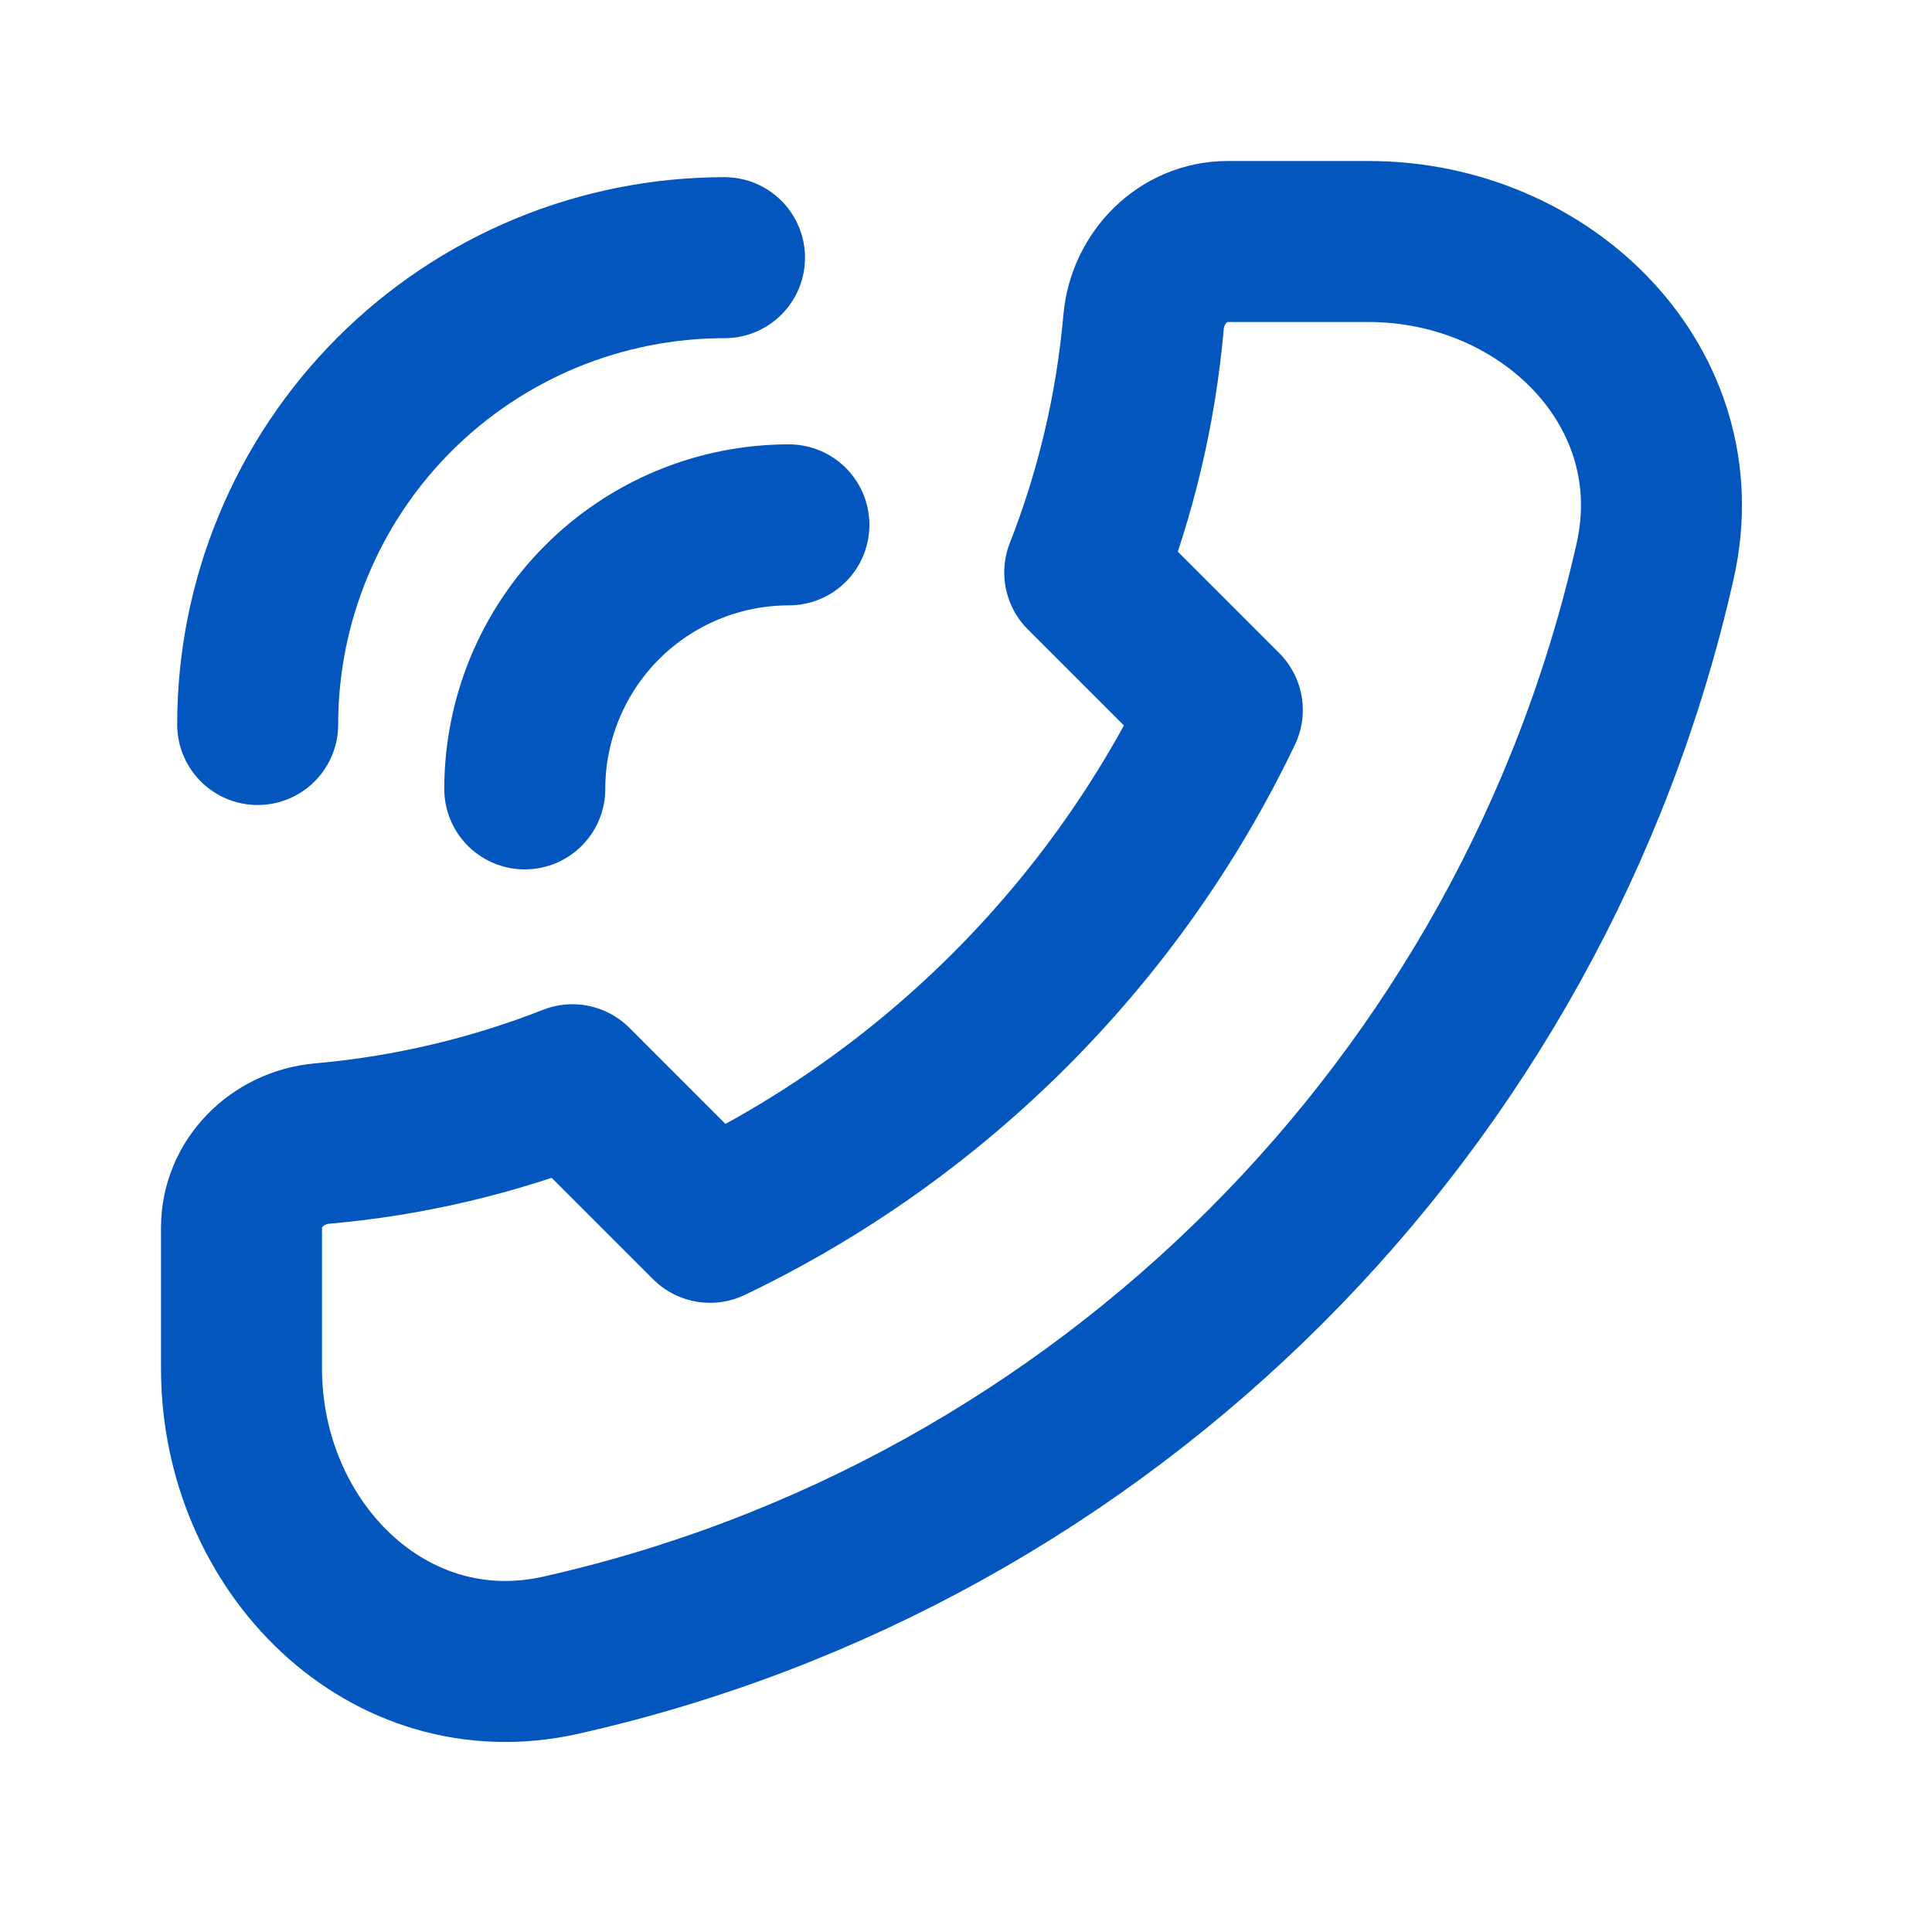
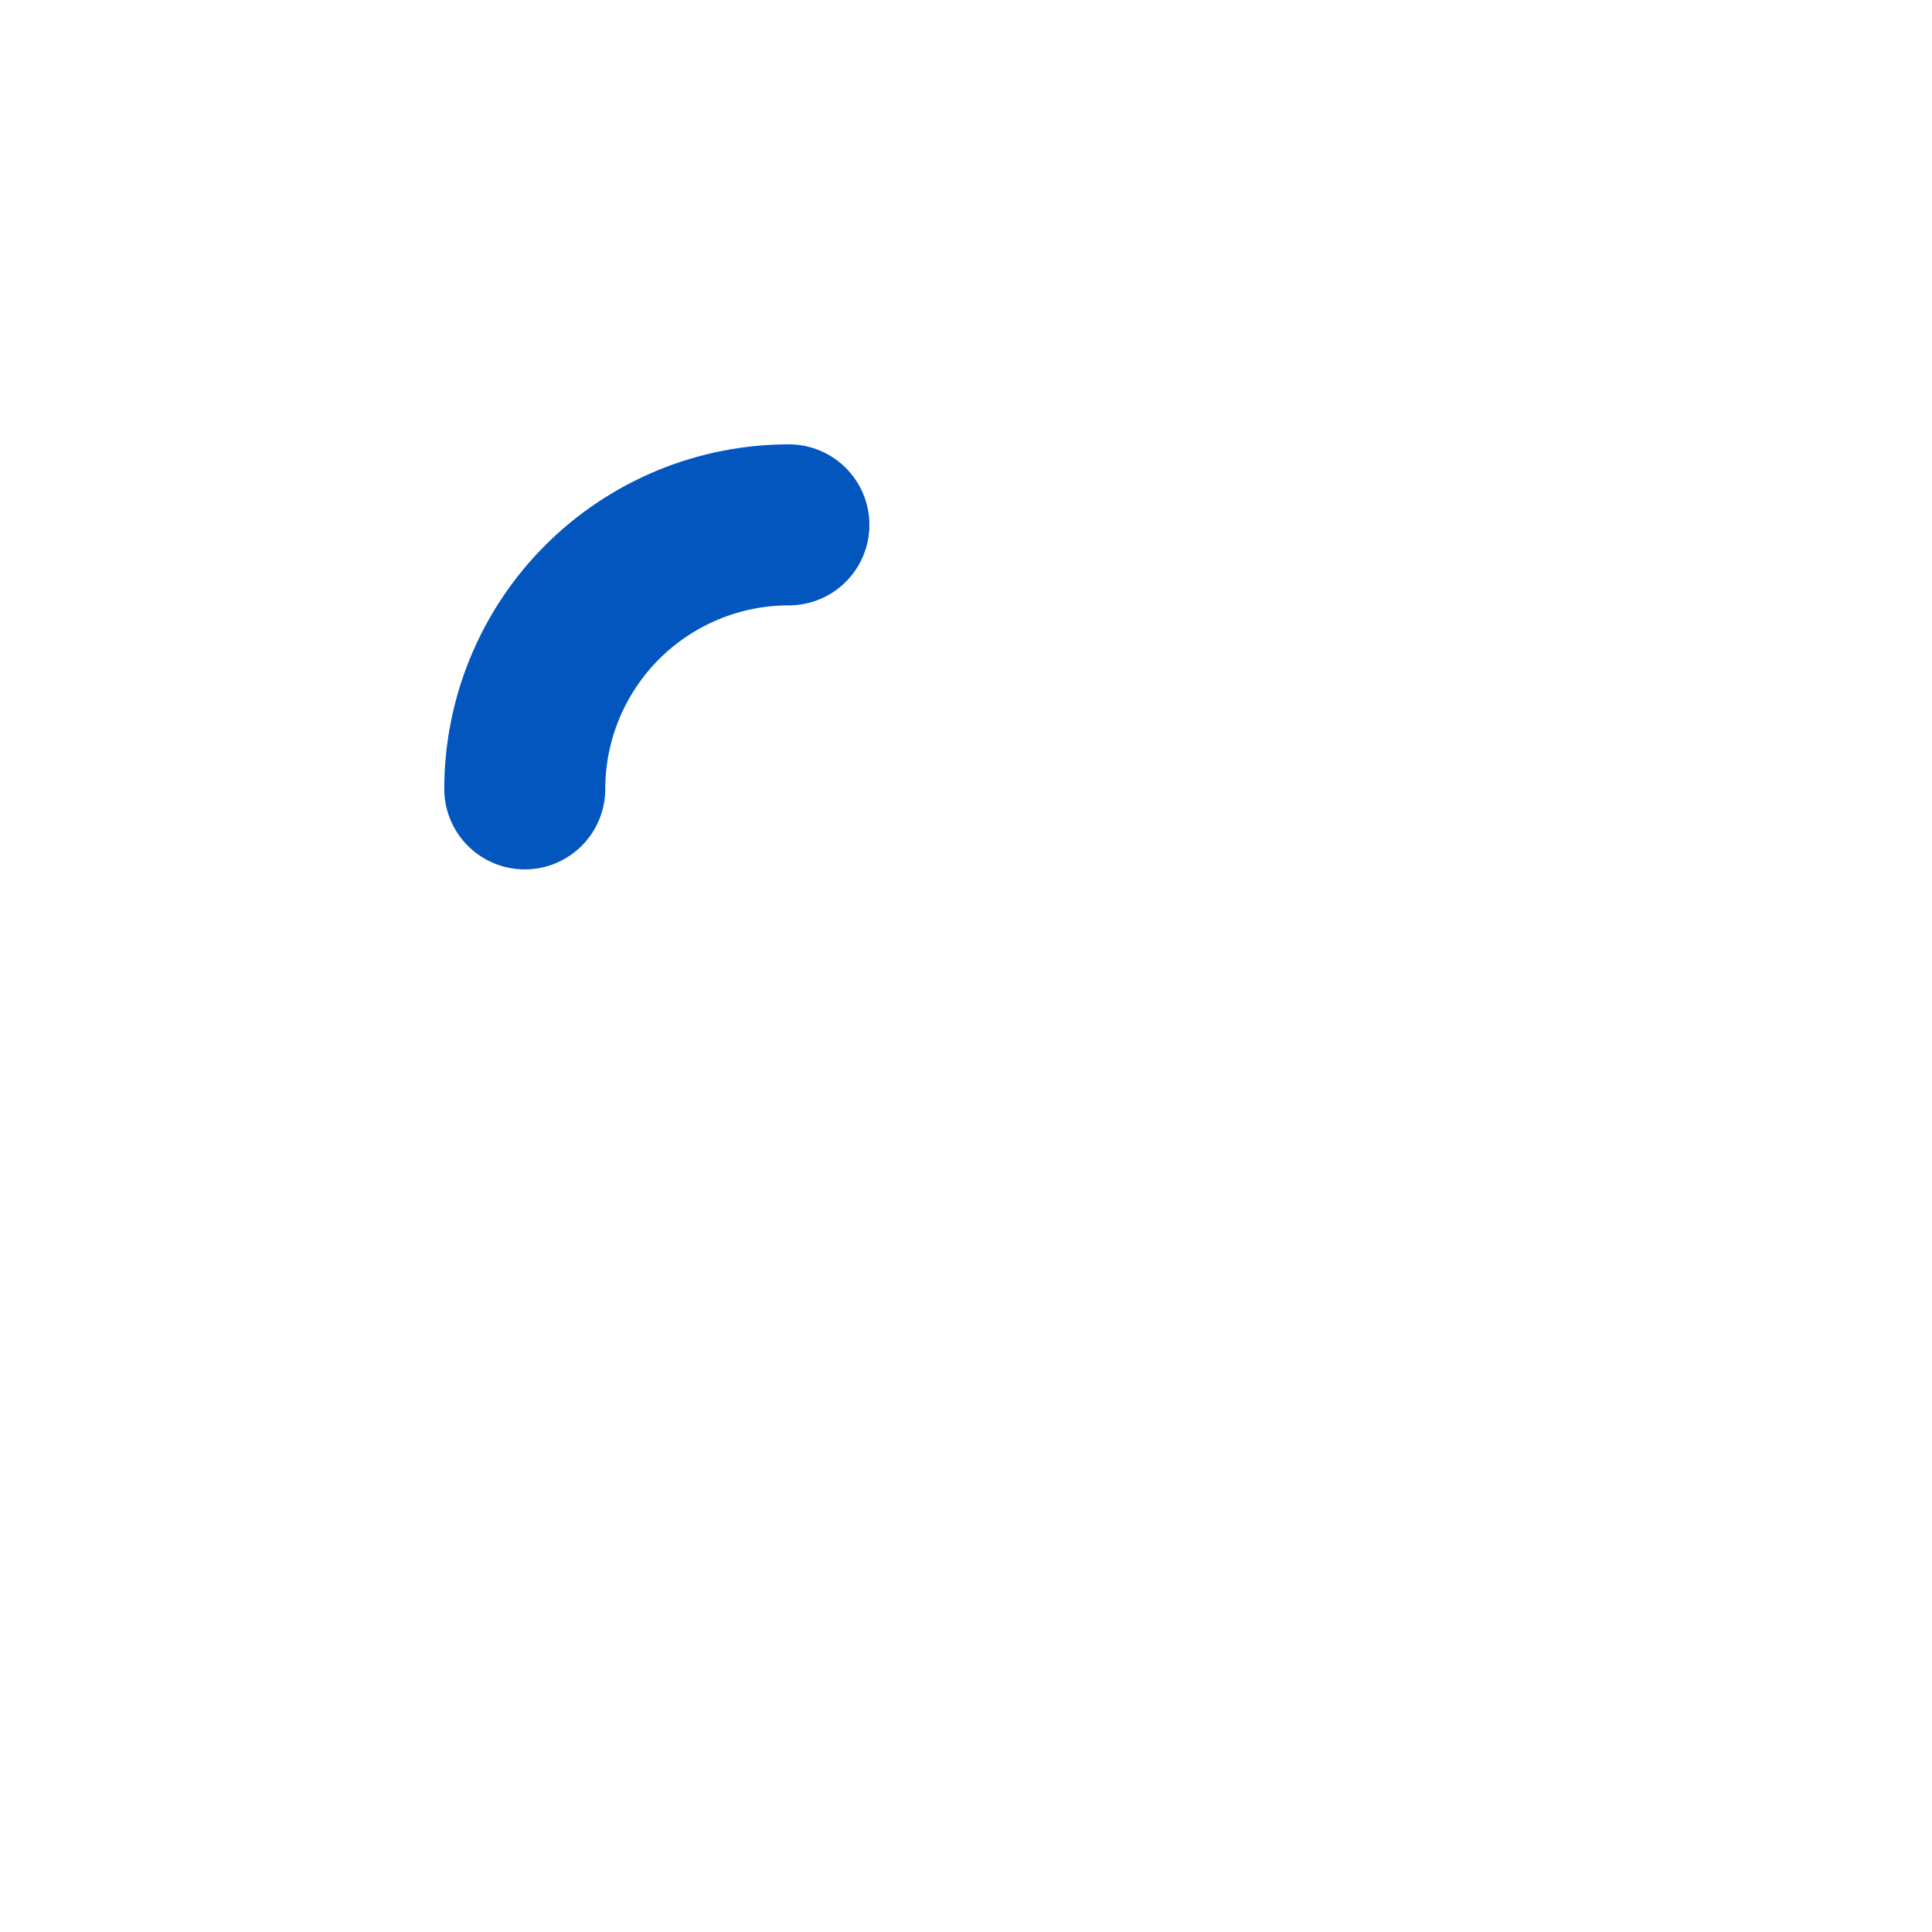
<svg xmlns="http://www.w3.org/2000/svg" width="24" height="24" viewBox="0 0 24 24" fill="none">
-   <path d="M20.561 6.969C19.041 13.723 13.723 19.041 6.969 20.561C4.814 21.046 3 19.209 3 17V15.25C3 14.698 3.449 14.255 3.999 14.206C5.088 14.11 6.133 13.859 7.111 13.475L8.82 15.184C11.6 13.854 13.854 11.6 15.184 8.82L13.475 7.111C13.859 6.133 14.11 5.088 14.206 3.999C14.255 3.449 14.698 3 15.25 3H17C19.209 3 21.046 4.814 20.561 6.969Z" stroke="#0256BE" stroke-width="2" stroke-linecap="round" stroke-linejoin="round" />
  <path d="M9.8 6.52C9.369 6.52 8.942 6.605 8.544 6.77C8.146 6.935 7.785 7.176 7.48 7.481C7.176 7.785 6.934 8.147 6.769 8.545C6.604 8.943 6.519 9.37 6.519 9.8" stroke="#0256BE" stroke-width="2" stroke-linecap="round" stroke-linejoin="round" />
-   <path d="M9 3.201C8.238 3.201 7.484 3.351 6.781 3.642C6.077 3.934 5.438 4.361 4.9 4.899C4.361 5.438 3.934 6.077 3.643 6.781C3.351 7.484 3.201 8.238 3.201 9" stroke="#0256BE" stroke-width="2" stroke-linecap="round" stroke-linejoin="round" />
</svg>